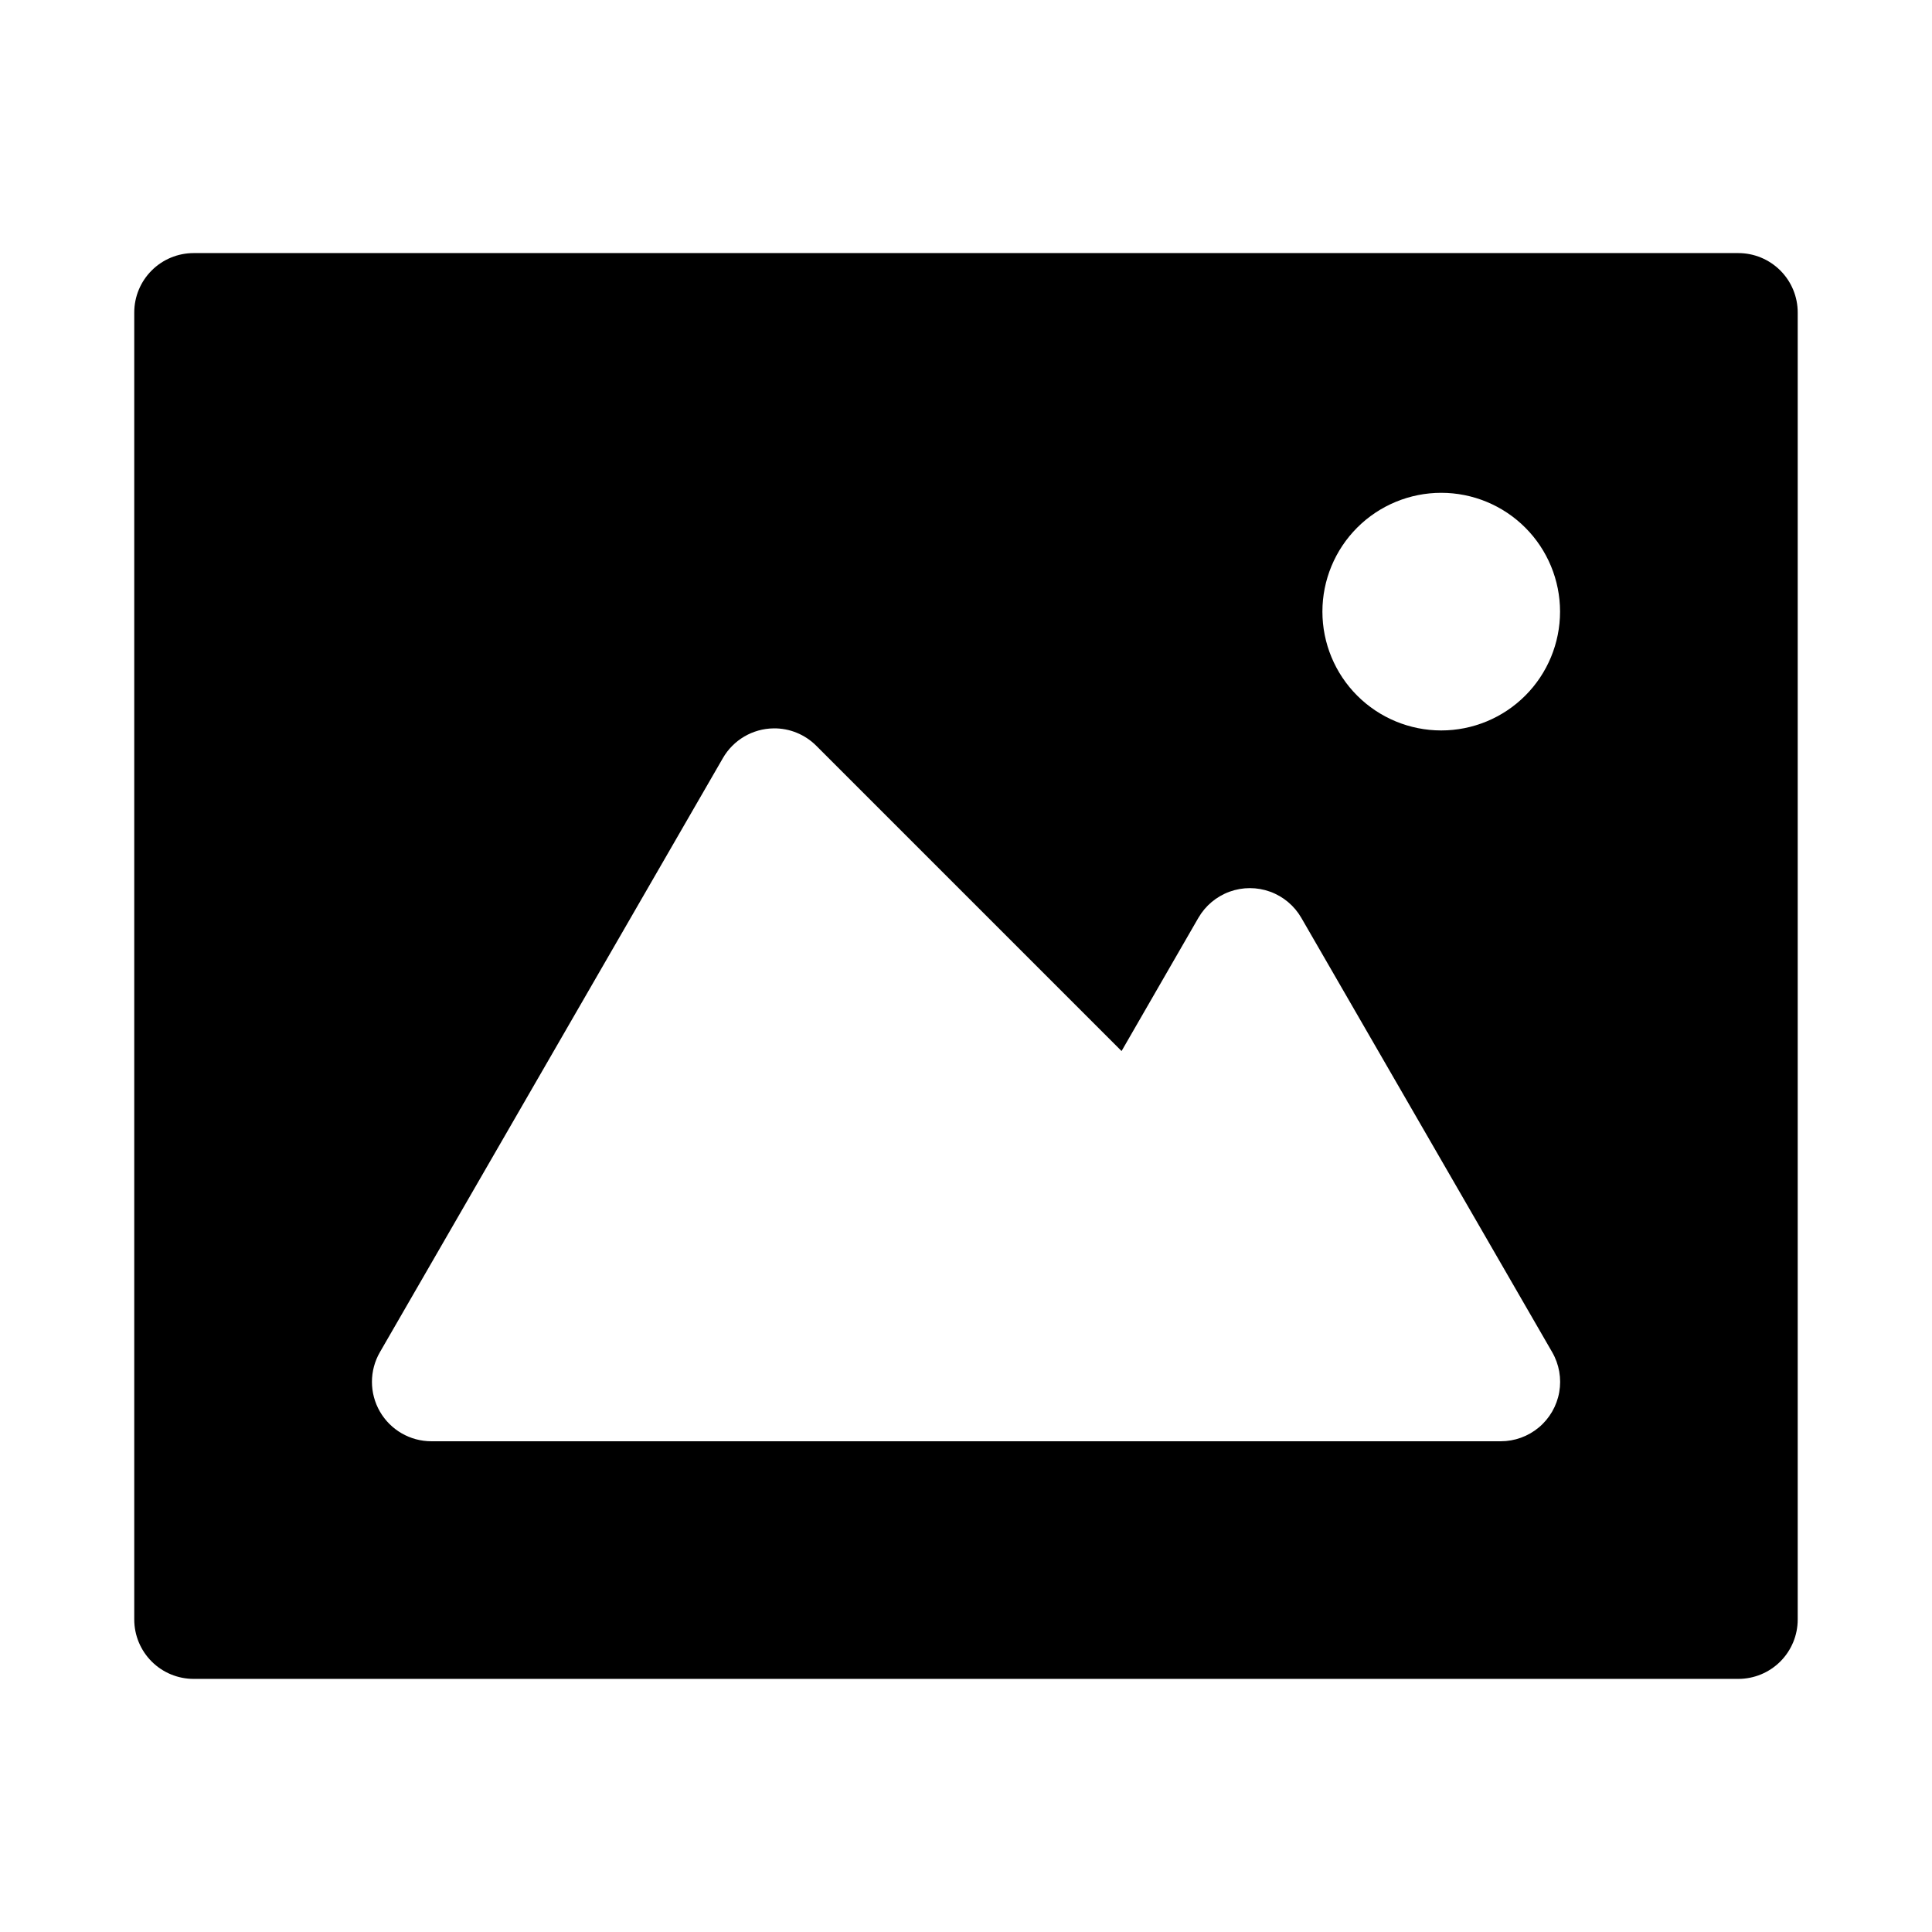
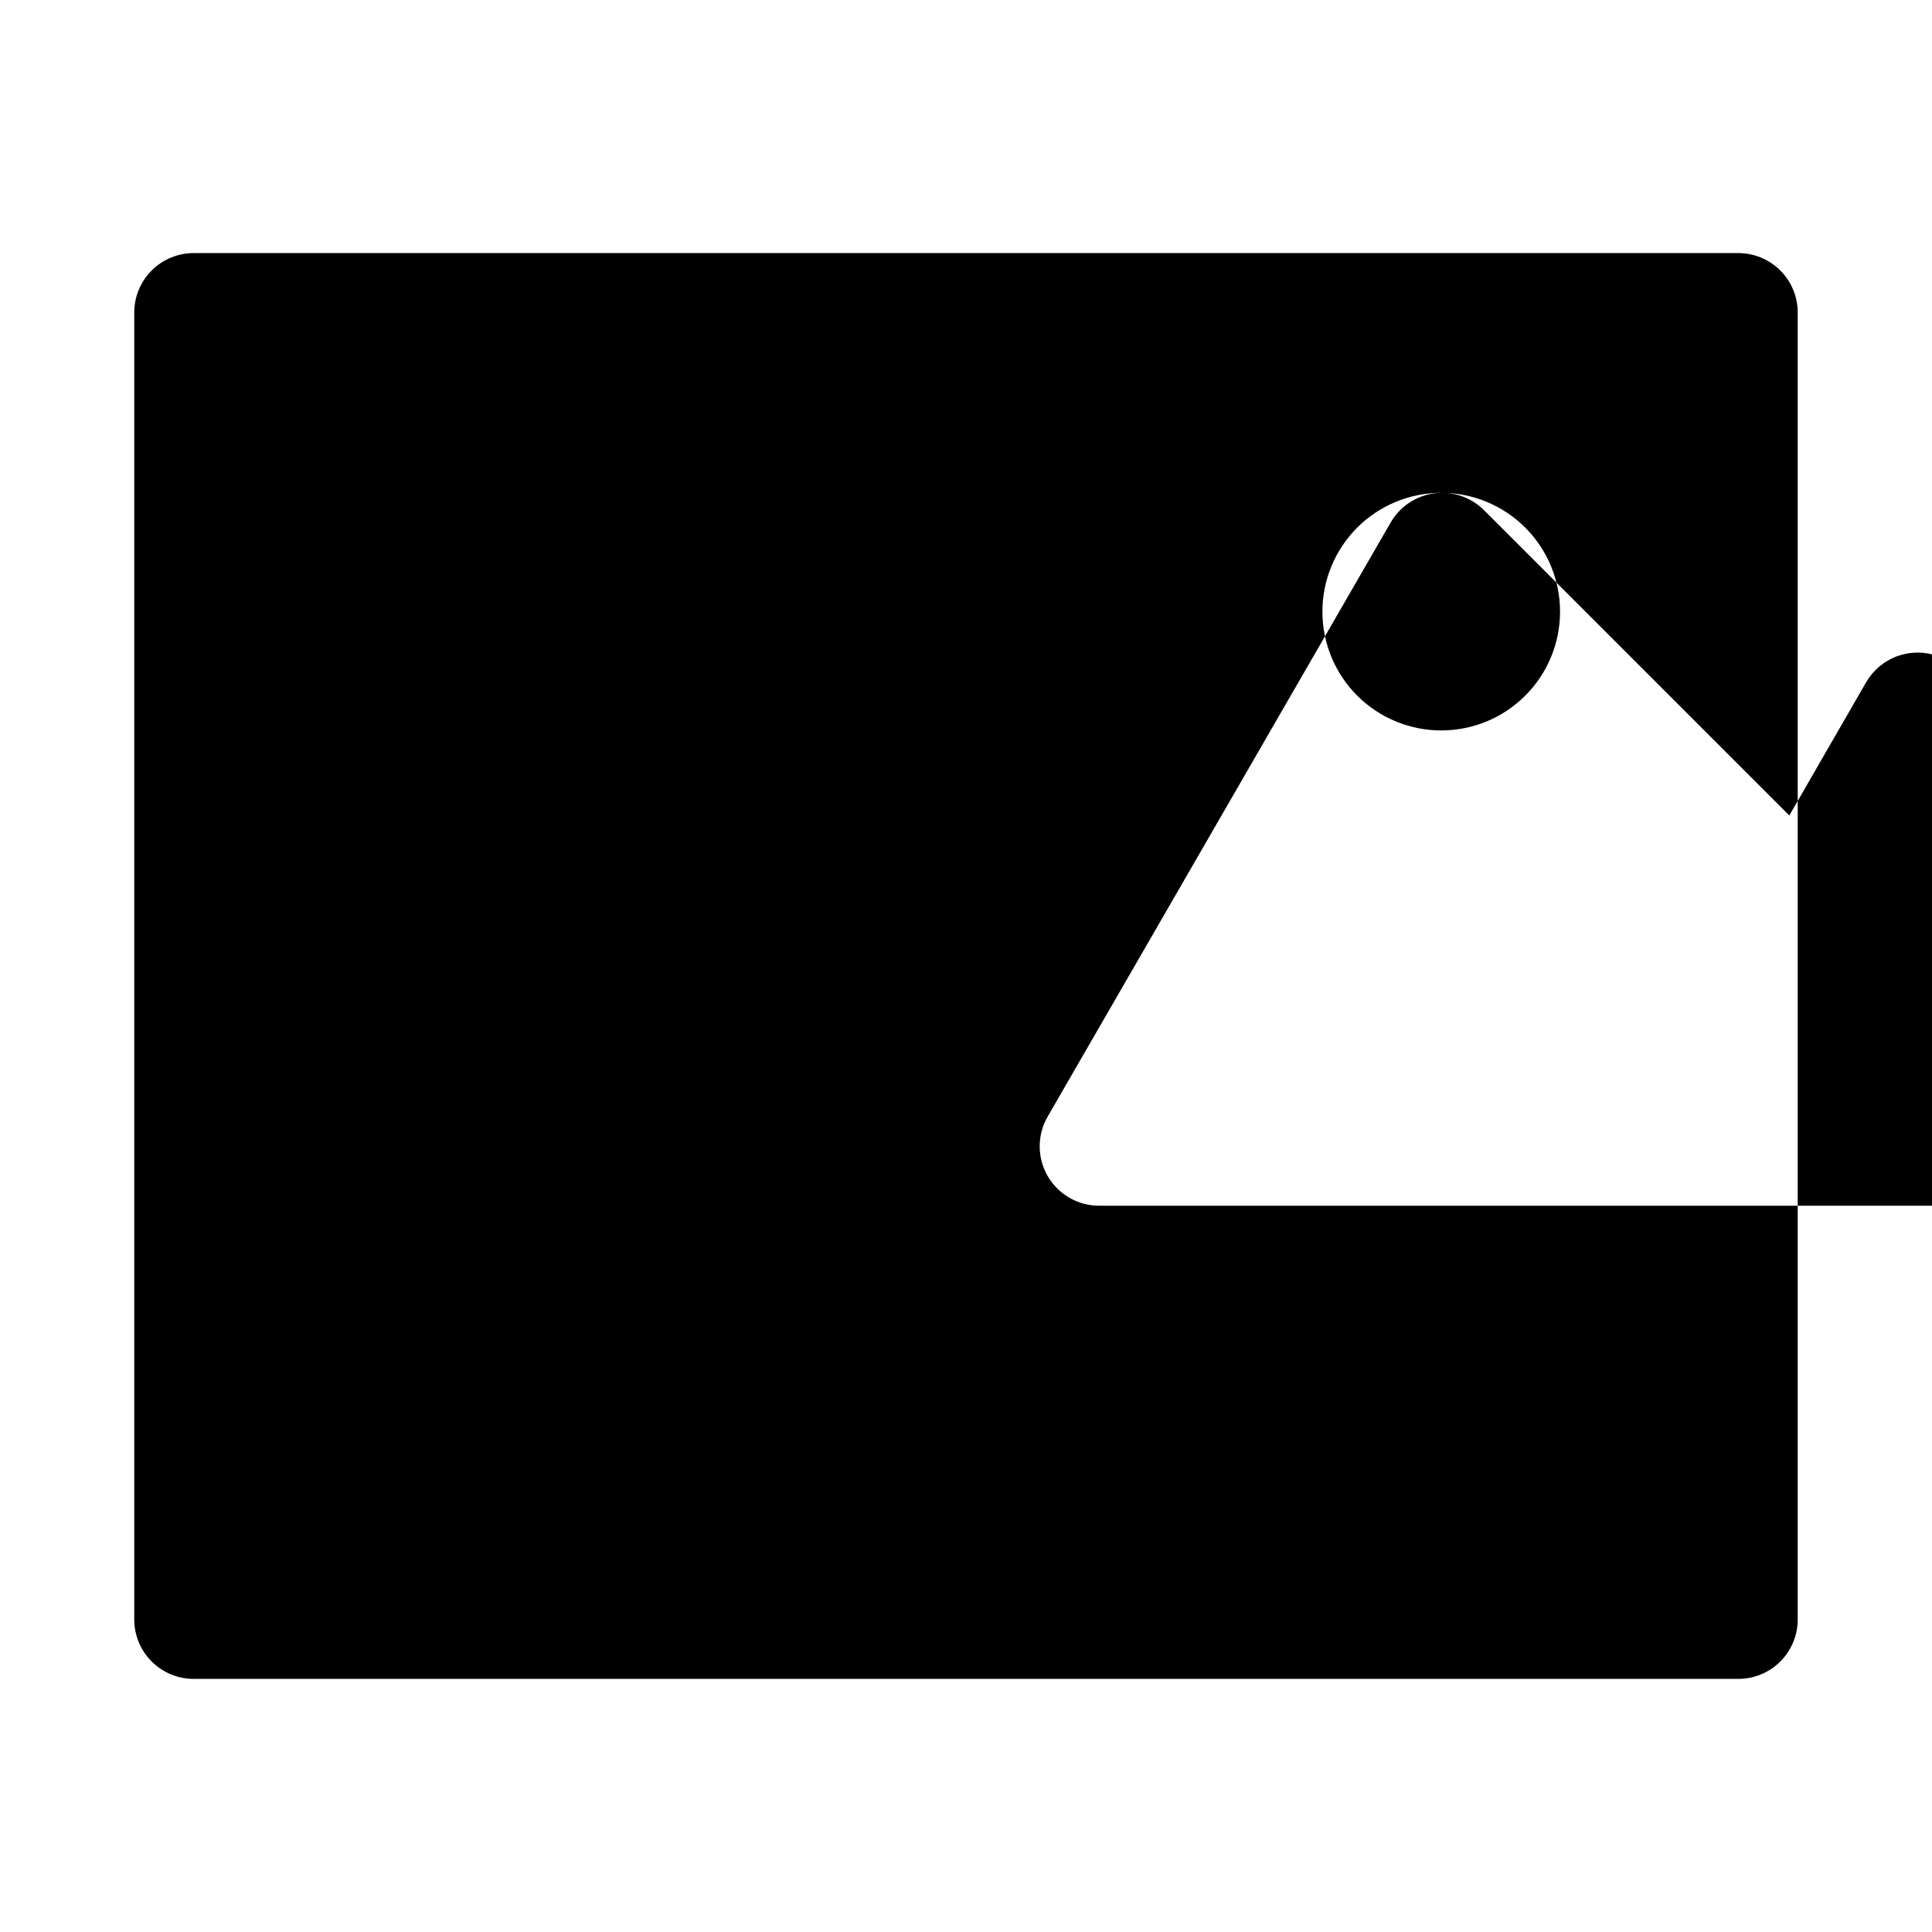
<svg xmlns="http://www.w3.org/2000/svg" fill="#000000" width="800px" height="800px" version="1.1" viewBox="144 144 512 512">
-   <path d="m195.32 211.07c-4.172 0-8.18 1.66-11.129 4.613-2.953 2.949-4.613 6.953-4.613 11.129v346.37c0 4.176 1.66 8.18 4.613 11.133 2.949 2.953 6.957 4.609 11.129 4.609h409.35c4.176 0 8.18-1.656 11.133-4.609 2.953-2.953 4.609-6.957 4.609-11.133v-346.37c0-4.176-1.656-8.18-4.609-11.129-2.953-2.953-6.957-4.613-11.133-4.613zm330.62 63.531c8.352 0 16.363 3.316 22.266 9.219 5.906 5.906 9.223 13.918 9.223 22.266 0 8.352-3.316 16.363-9.223 22.266-5.902 5.906-13.914 9.223-22.266 9.223-8.348 0-16.359-3.316-22.266-9.223-5.902-5.902-9.223-13.914-9.223-22.266 0-8.348 3.32-16.359 9.223-22.266 5.906-5.902 13.918-9.219 22.266-9.219zm-176.96 62.422c4.25-0.059 8.34 1.605 11.344 4.613l80.902 80.902 20.355-35.301h0.004c1.852-3.207 4.773-5.66 8.254-6.926 3.477-1.266 7.293-1.266 10.77 0 3.481 1.266 6.402 3.719 8.254 6.926l66.48 115.1c1.852 3.207 2.512 6.965 1.867 10.609-0.645 3.648-2.555 6.949-5.391 9.328-2.84 2.379-6.426 3.68-10.129 3.676h-283.39c-5.621-0.004-10.812-3.008-13.625-7.875-2.809-4.871-2.809-10.871 0.004-15.738l90.898-157.44c2.769-4.801 7.863-7.793 13.406-7.871z" />
+   <path d="m195.32 211.07c-4.172 0-8.18 1.66-11.129 4.613-2.953 2.949-4.613 6.953-4.613 11.129v346.37c0 4.176 1.66 8.18 4.613 11.133 2.949 2.953 6.957 4.609 11.129 4.609h409.35c4.176 0 8.18-1.656 11.133-4.609 2.953-2.953 4.609-6.957 4.609-11.133v-346.37c0-4.176-1.656-8.18-4.609-11.129-2.953-2.953-6.957-4.613-11.133-4.613zm330.62 63.531c8.352 0 16.363 3.316 22.266 9.219 5.906 5.906 9.223 13.918 9.223 22.266 0 8.352-3.316 16.363-9.223 22.266-5.902 5.906-13.914 9.223-22.266 9.223-8.348 0-16.359-3.316-22.266-9.223-5.902-5.902-9.223-13.914-9.223-22.266 0-8.348 3.32-16.359 9.223-22.266 5.906-5.902 13.918-9.219 22.266-9.219zc4.25-0.059 8.34 1.605 11.344 4.613l80.902 80.902 20.355-35.301h0.004c1.852-3.207 4.773-5.66 8.254-6.926 3.477-1.266 7.293-1.266 10.77 0 3.481 1.266 6.402 3.719 8.254 6.926l66.48 115.1c1.852 3.207 2.512 6.965 1.867 10.609-0.645 3.648-2.555 6.949-5.391 9.328-2.84 2.379-6.426 3.68-10.129 3.676h-283.39c-5.621-0.004-10.812-3.008-13.625-7.875-2.809-4.871-2.809-10.871 0.004-15.738l90.898-157.44c2.769-4.801 7.863-7.793 13.406-7.871z" />
</svg>